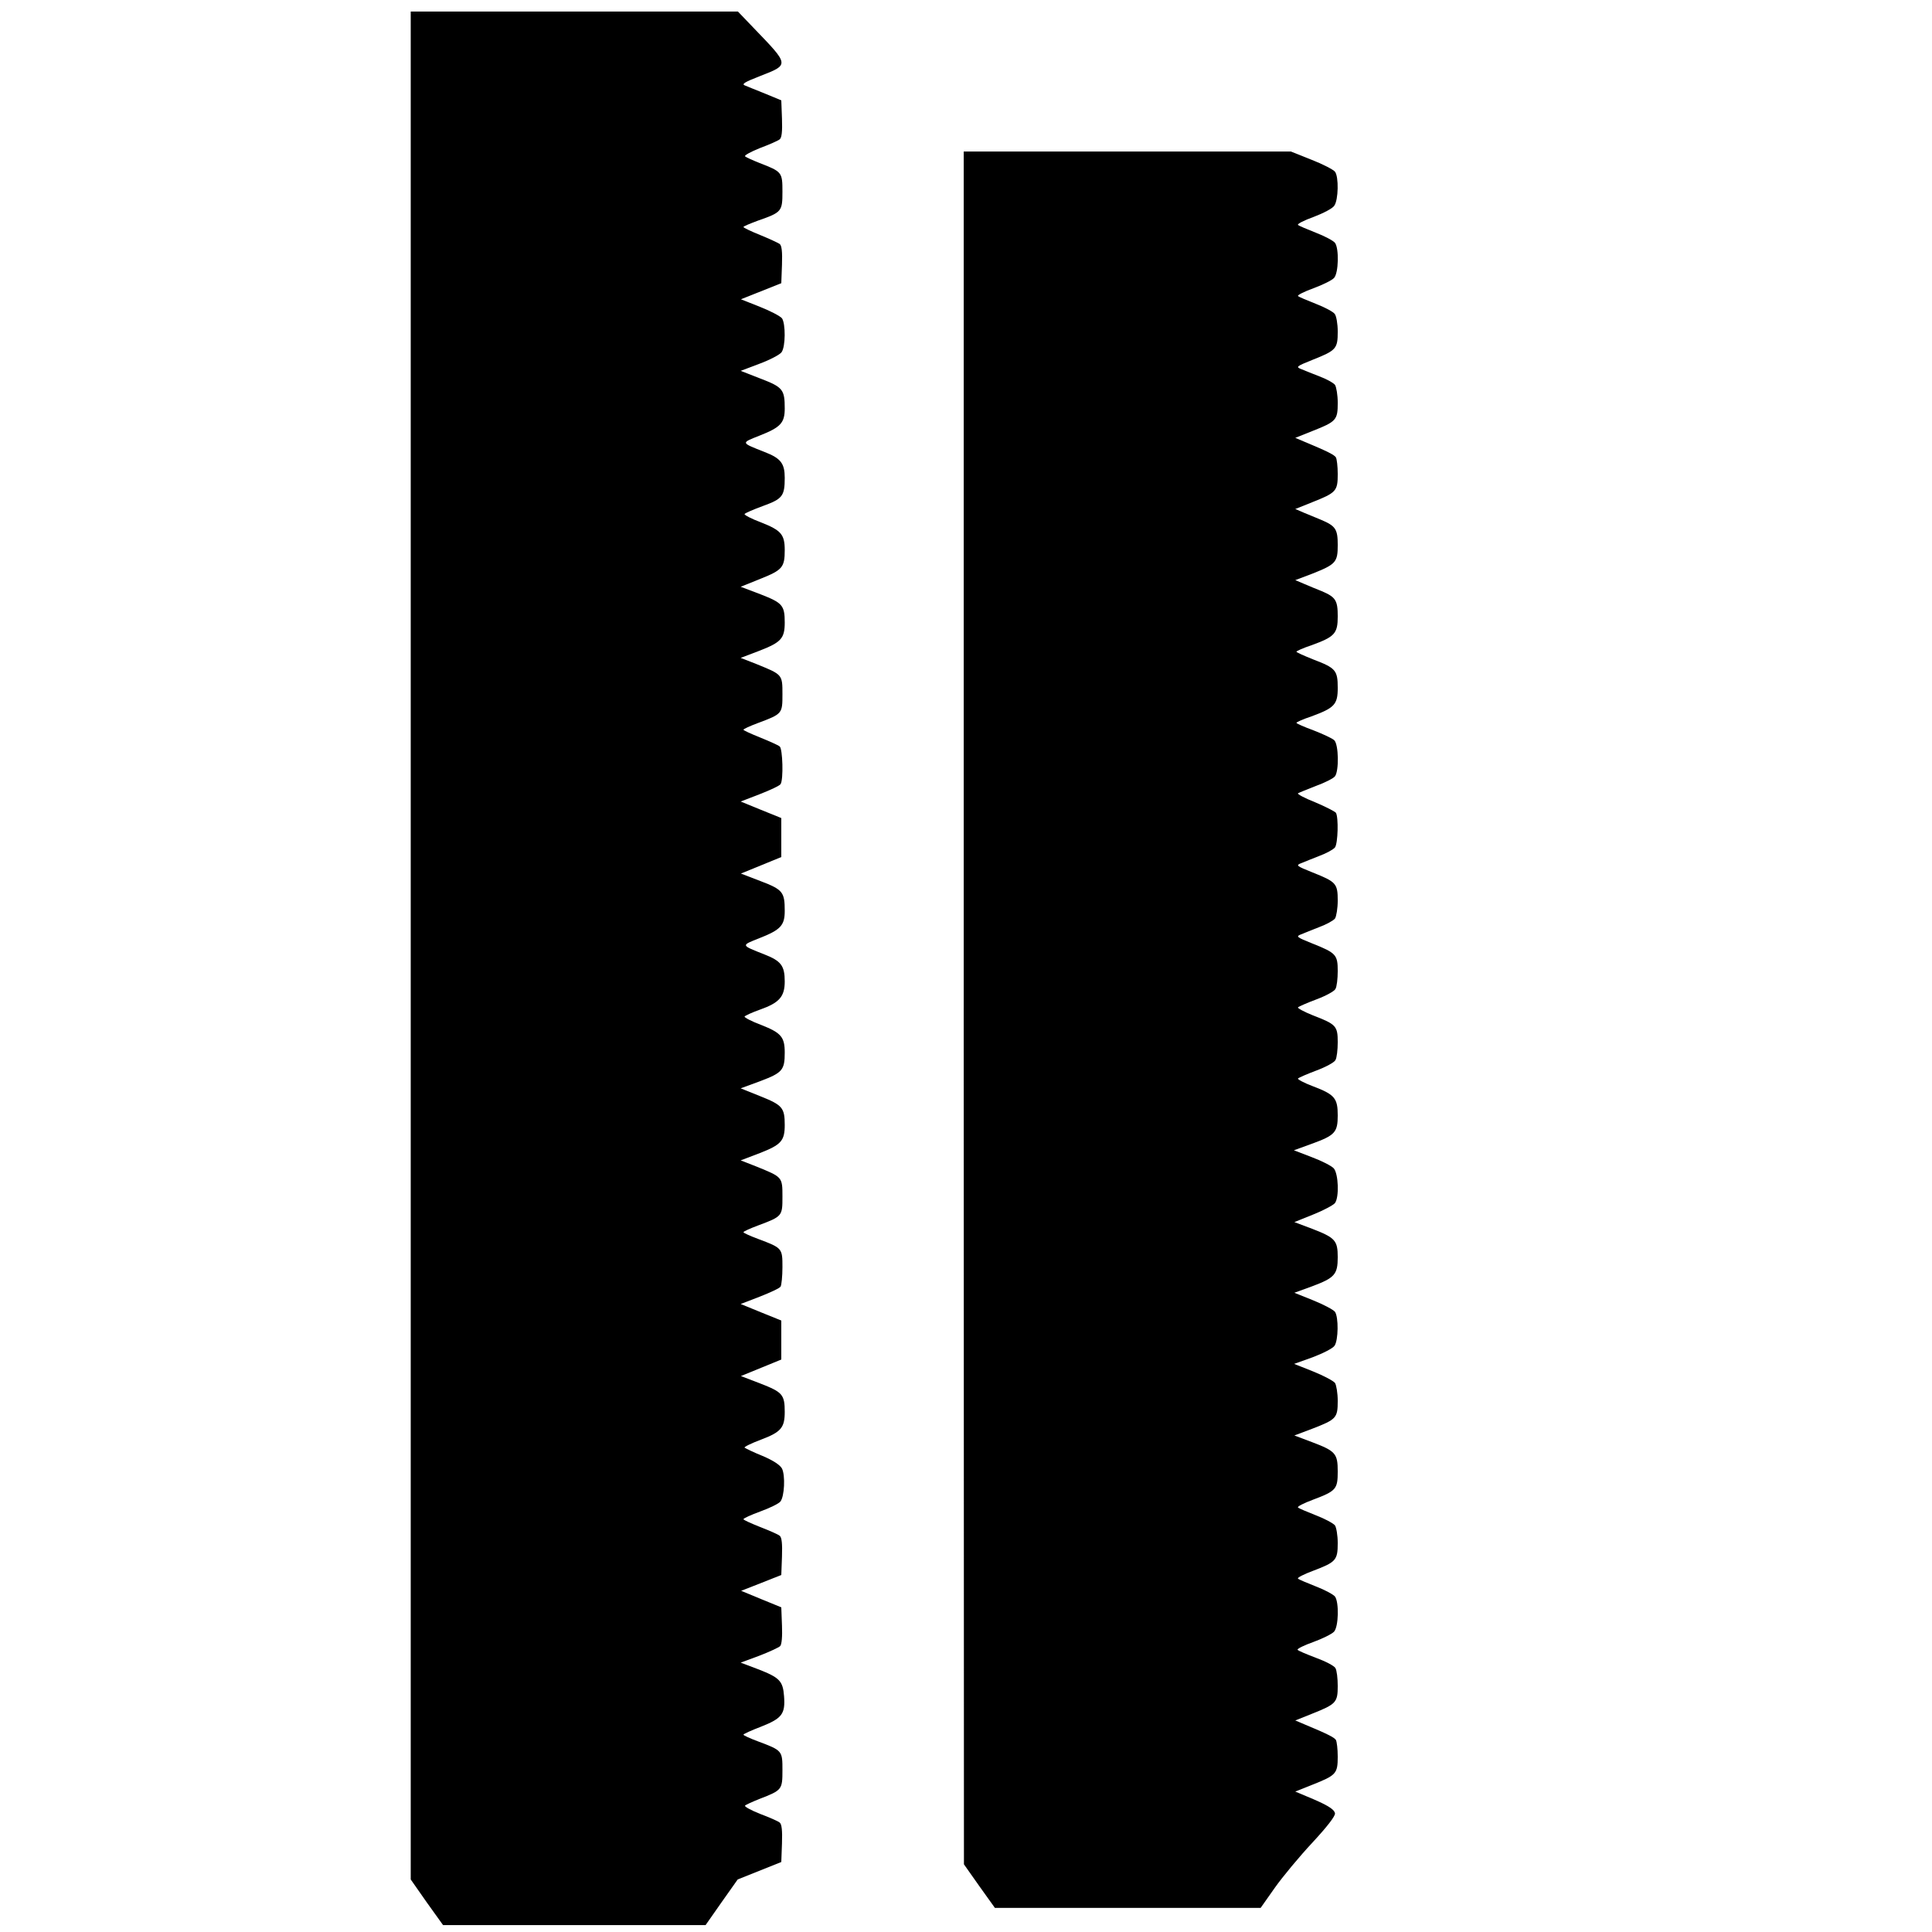
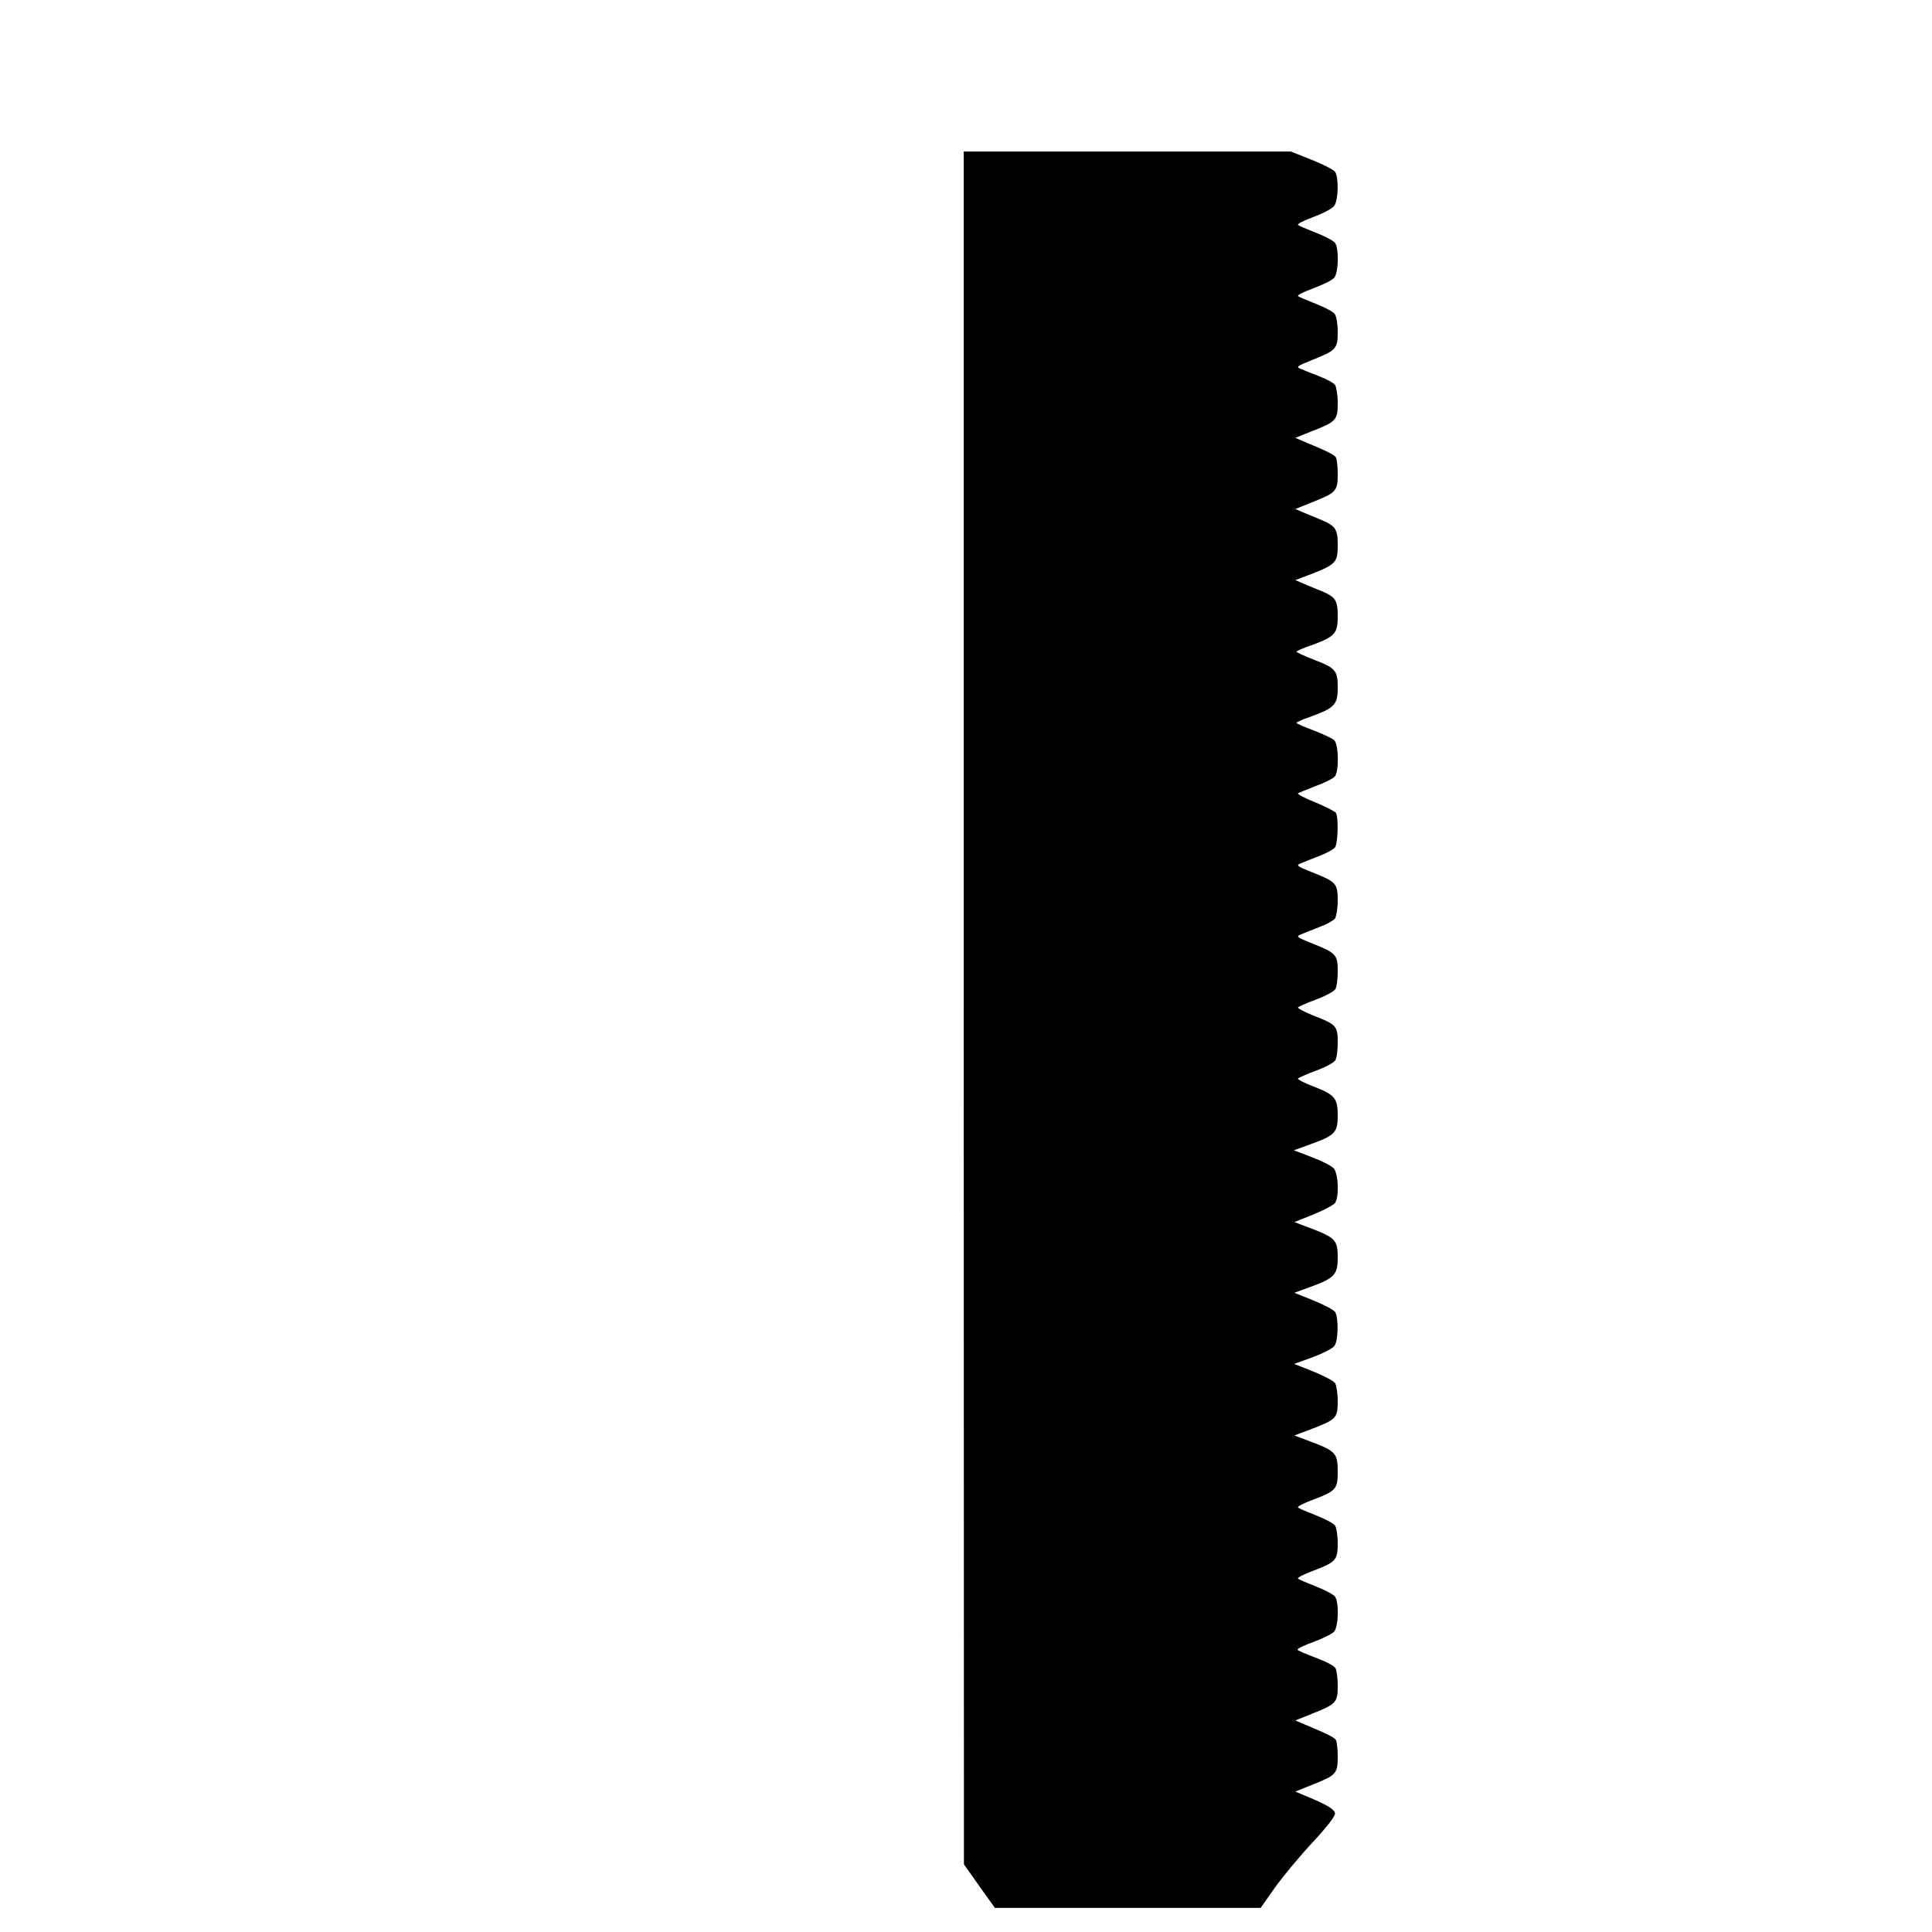
<svg xmlns="http://www.w3.org/2000/svg" version="1.0" width="100mm" height="100mm" viewBox="0 0 596 842" preserveAspectRatio="xMidYMid meet">
  <g transform="translate(0,842) scale(0.1,-0.1)" fill="#000000" stroke="none">
-     <path d="M560 4299 l0 -4070 70 -100 71 -99 572 0 572 0 70 100 70 99 95 38 95 38 3 81 c2 57 -1 84 -10 91 -7 6 -46 23 -86 38 -40 16 -69 32 -65 36 4 4 33 17 63 29 98 38 100 40 100 125 0 85 0 86 -107 126 -35 13 -63 26 -63 29 0 3 35 19 77 35 91 36 106 55 100 133 -5 66 -19 81 -115 118 l-74 28 81 30 c44 17 85 36 91 42 7 7 10 42 8 90 l-3 79 -88 36 -87 36 87 34 88 35 3 80 c2 57 -1 84 -10 91 -7 6 -46 23 -85 38 -40 16 -73 31 -73 34 0 4 33 19 74 34 41 15 80 34 87 43 18 22 22 114 7 144 -9 16 -38 35 -85 55 -40 16 -74 33 -78 36 -3 3 29 19 72 35 87 33 103 52 103 121 0 75 -10 86 -105 123 l-86 33 88 36 88 36 0 85 0 85 -89 36 -88 36 83 32 c46 18 87 37 91 44 4 7 8 45 8 84 0 83 0 84 -107 124 -35 13 -63 26 -63 29 0 3 28 16 63 29 107 40 107 41 107 126 0 86 0 85 -113 131 l-69 27 84 32 c92 36 108 53 108 122 0 75 -10 87 -105 125 l-87 35 87 32 c95 36 105 48 105 124 0 68 -16 86 -102 120 -43 16 -75 33 -73 37 3 4 33 18 67 30 85 30 108 57 108 123 0 68 -16 89 -87 117 -106 42 -105 39 -22 72 91 36 109 55 109 118 0 82 -8 93 -105 130 l-86 33 88 36 88 36 0 85 0 85 -89 36 -88 36 83 32 c46 18 87 37 91 44 13 20 9 154 -4 164 -7 6 -46 23 -85 39 -40 16 -73 31 -73 34 0 3 28 16 63 29 107 40 107 41 107 126 0 86 0 85 -113 131 l-69 27 84 32 c92 36 108 53 108 122 0 75 -10 86 -105 123 l-87 33 87 35 c95 38 105 50 105 125 0 68 -16 86 -102 120 -43 16 -75 33 -73 37 2 4 39 20 80 35 85 31 95 43 95 123 0 62 -17 85 -87 112 -106 42 -105 39 -22 72 91 36 109 55 109 118 0 82 -8 93 -105 130 l-87 34 82 31 c46 17 89 40 96 50 18 24 18 125 2 148 -7 9 -50 32 -96 50 l-83 33 88 35 88 35 3 80 c2 57 -1 84 -10 91 -7 5 -46 23 -85 39 -40 16 -73 32 -73 35 0 3 29 15 64 28 103 36 106 40 106 126 0 85 -2 87 -100 125 -30 12 -59 25 -63 29 -4 4 25 20 65 36 40 15 79 32 86 38 9 7 12 34 10 90 l-3 80 -70 29 c-38 15 -79 32 -89 36 -15 6 0 15 67 41 128 50 128 47 -28 209 l-69 72 -713 0 -713 0 0 -4071z" />
    <path d="M2970 4028 l1 -3733 67 -95 68 -95 579 0 579 0 62 88 c34 48 108 137 164 197 65 70 100 116 98 127 -3 19 -36 38 -123 74 l-50 21 75 30 c103 41 110 48 110 122 0 34 -4 66 -8 73 -7 11 -36 26 -137 68 l-40 17 75 30 c103 41 110 49 110 120 0 33 -4 68 -10 78 -5 10 -44 30 -85 45 -42 16 -78 31 -80 35 -3 4 29 20 69 34 41 15 81 35 90 45 20 22 22 129 4 153 -7 9 -44 29 -83 44 -38 15 -74 30 -78 34 -5 4 25 19 65 34 100 38 108 46 108 121 0 34 -6 68 -12 77 -7 9 -44 29 -83 44 -38 15 -74 30 -78 34 -5 4 25 19 65 34 101 38 108 46 108 123 0 78 -9 89 -112 128 l-77 29 77 29 c106 41 112 47 112 122 0 33 -6 69 -12 78 -7 9 -50 32 -95 50 l-83 33 81 29 c45 17 88 39 95 50 17 24 18 125 2 148 -7 9 -50 32 -95 50 l-82 33 77 28 c99 37 112 52 112 127 0 73 -11 85 -112 124 l-77 29 82 33 c45 18 88 41 95 50 19 26 15 127 -5 151 -10 11 -53 33 -96 49 l-78 30 77 28 c102 37 114 50 114 124 0 75 -13 91 -108 127 -40 15 -69 31 -65 34 4 4 41 20 81 35 40 15 77 35 82 45 6 10 10 45 10 78 0 71 -7 78 -108 117 -40 16 -69 32 -65 35 4 4 41 20 81 35 40 15 77 35 82 45 6 10 10 45 10 78 0 71 -7 79 -110 120 -70 28 -73 31 -50 40 14 6 50 20 80 32 30 11 61 28 68 37 6 9 12 45 12 78 0 75 -7 82 -110 123 -70 28 -73 31 -50 40 14 6 50 20 80 32 30 11 61 28 68 37 13 18 16 131 4 151 -5 6 -46 27 -91 46 -46 18 -79 36 -74 39 5 3 40 17 78 32 39 14 76 33 83 42 18 24 16 138 -3 157 -8 8 -49 27 -90 43 -41 15 -75 30 -75 33 0 3 29 16 65 28 101 37 115 52 115 124 0 77 -9 87 -106 124 -40 16 -74 31 -74 34 0 3 29 16 65 28 102 37 115 51 115 126 0 70 -9 84 -70 110 -19 7 -53 22 -75 31 l-40 17 74 28 c103 41 111 50 111 125 0 69 -9 83 -73 110 -20 8 -54 22 -75 31 l-37 16 75 30 c103 41 110 48 110 122 0 34 -4 66 -8 73 -7 11 -36 26 -137 68 l-40 17 75 30 c104 41 110 48 110 123 0 33 -6 69 -12 78 -7 9 -38 26 -68 37 -30 12 -66 26 -80 32 -23 9 -20 12 50 40 103 41 110 48 110 123 0 34 -6 68 -13 77 -6 9 -43 29 -82 44 -38 15 -74 30 -78 34 -4 4 26 19 67 34 41 15 81 35 90 45 20 22 22 129 4 153 -7 9 -44 29 -83 44 -38 15 -74 30 -78 34 -5 4 26 20 68 35 42 16 83 37 90 49 18 25 20 126 3 148 -7 9 -53 33 -102 52 l-90 36 -713 0 -713 0 0 -3732z" />
  </g>
</svg>